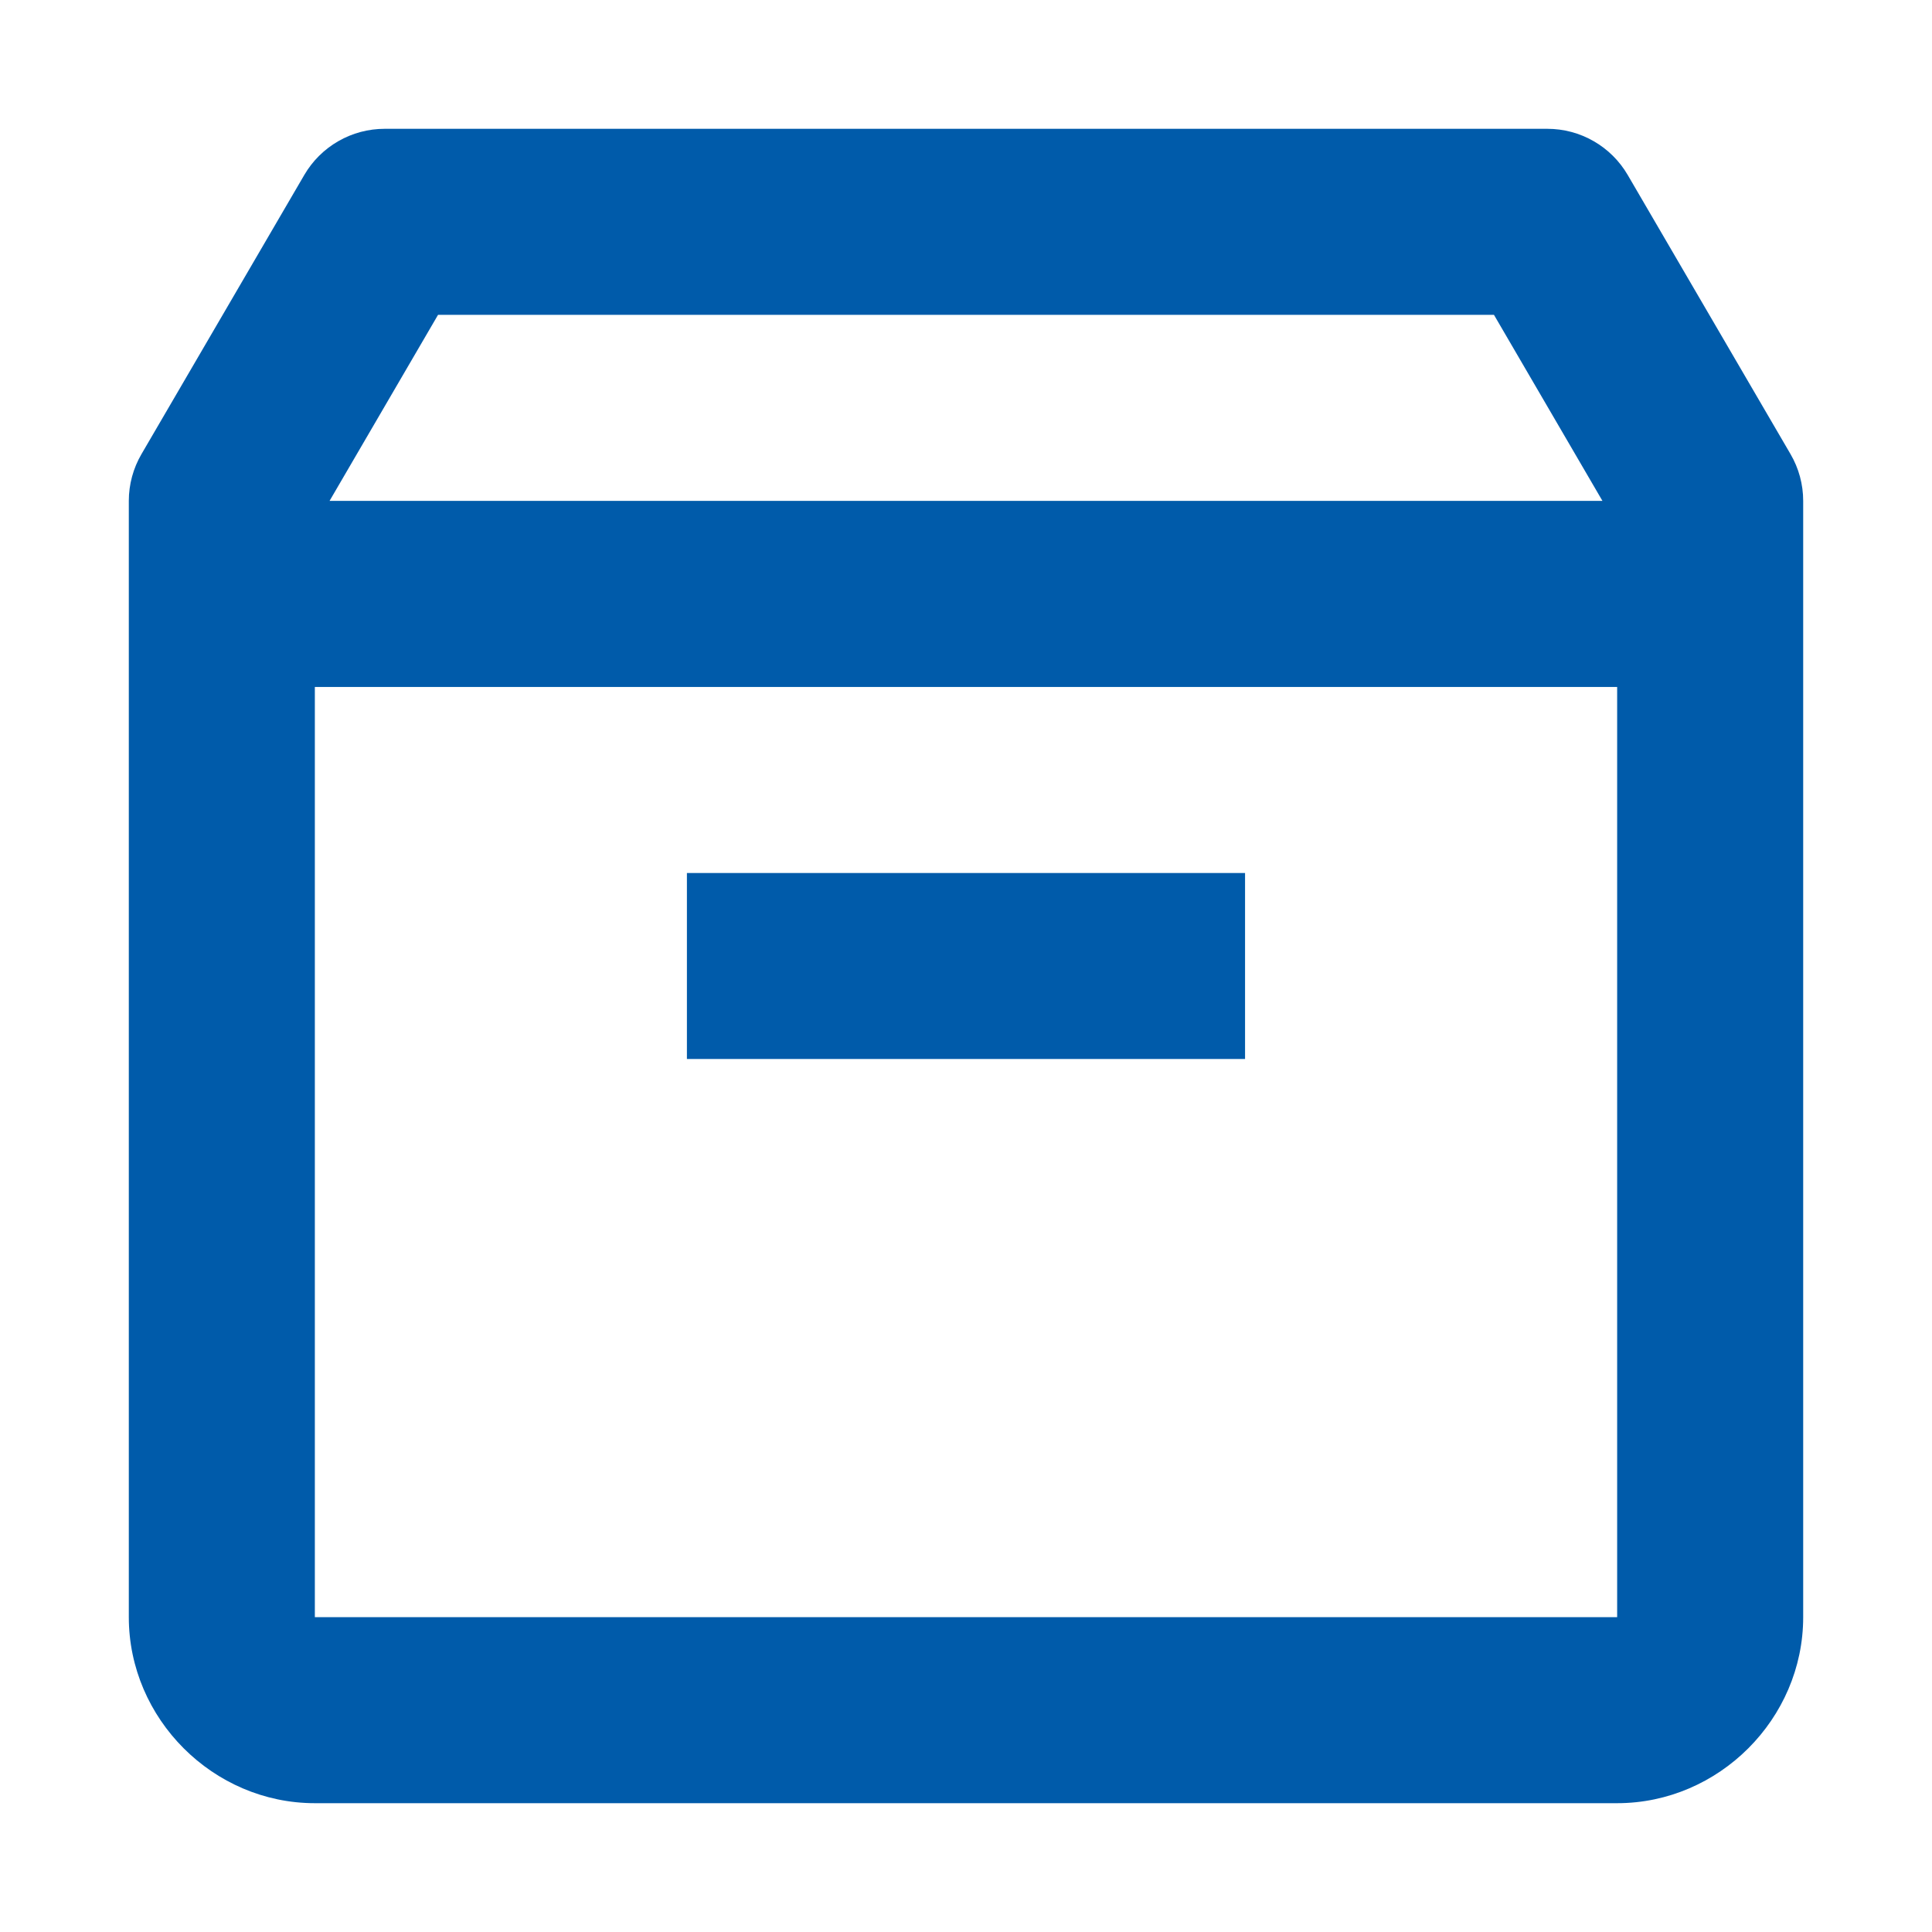
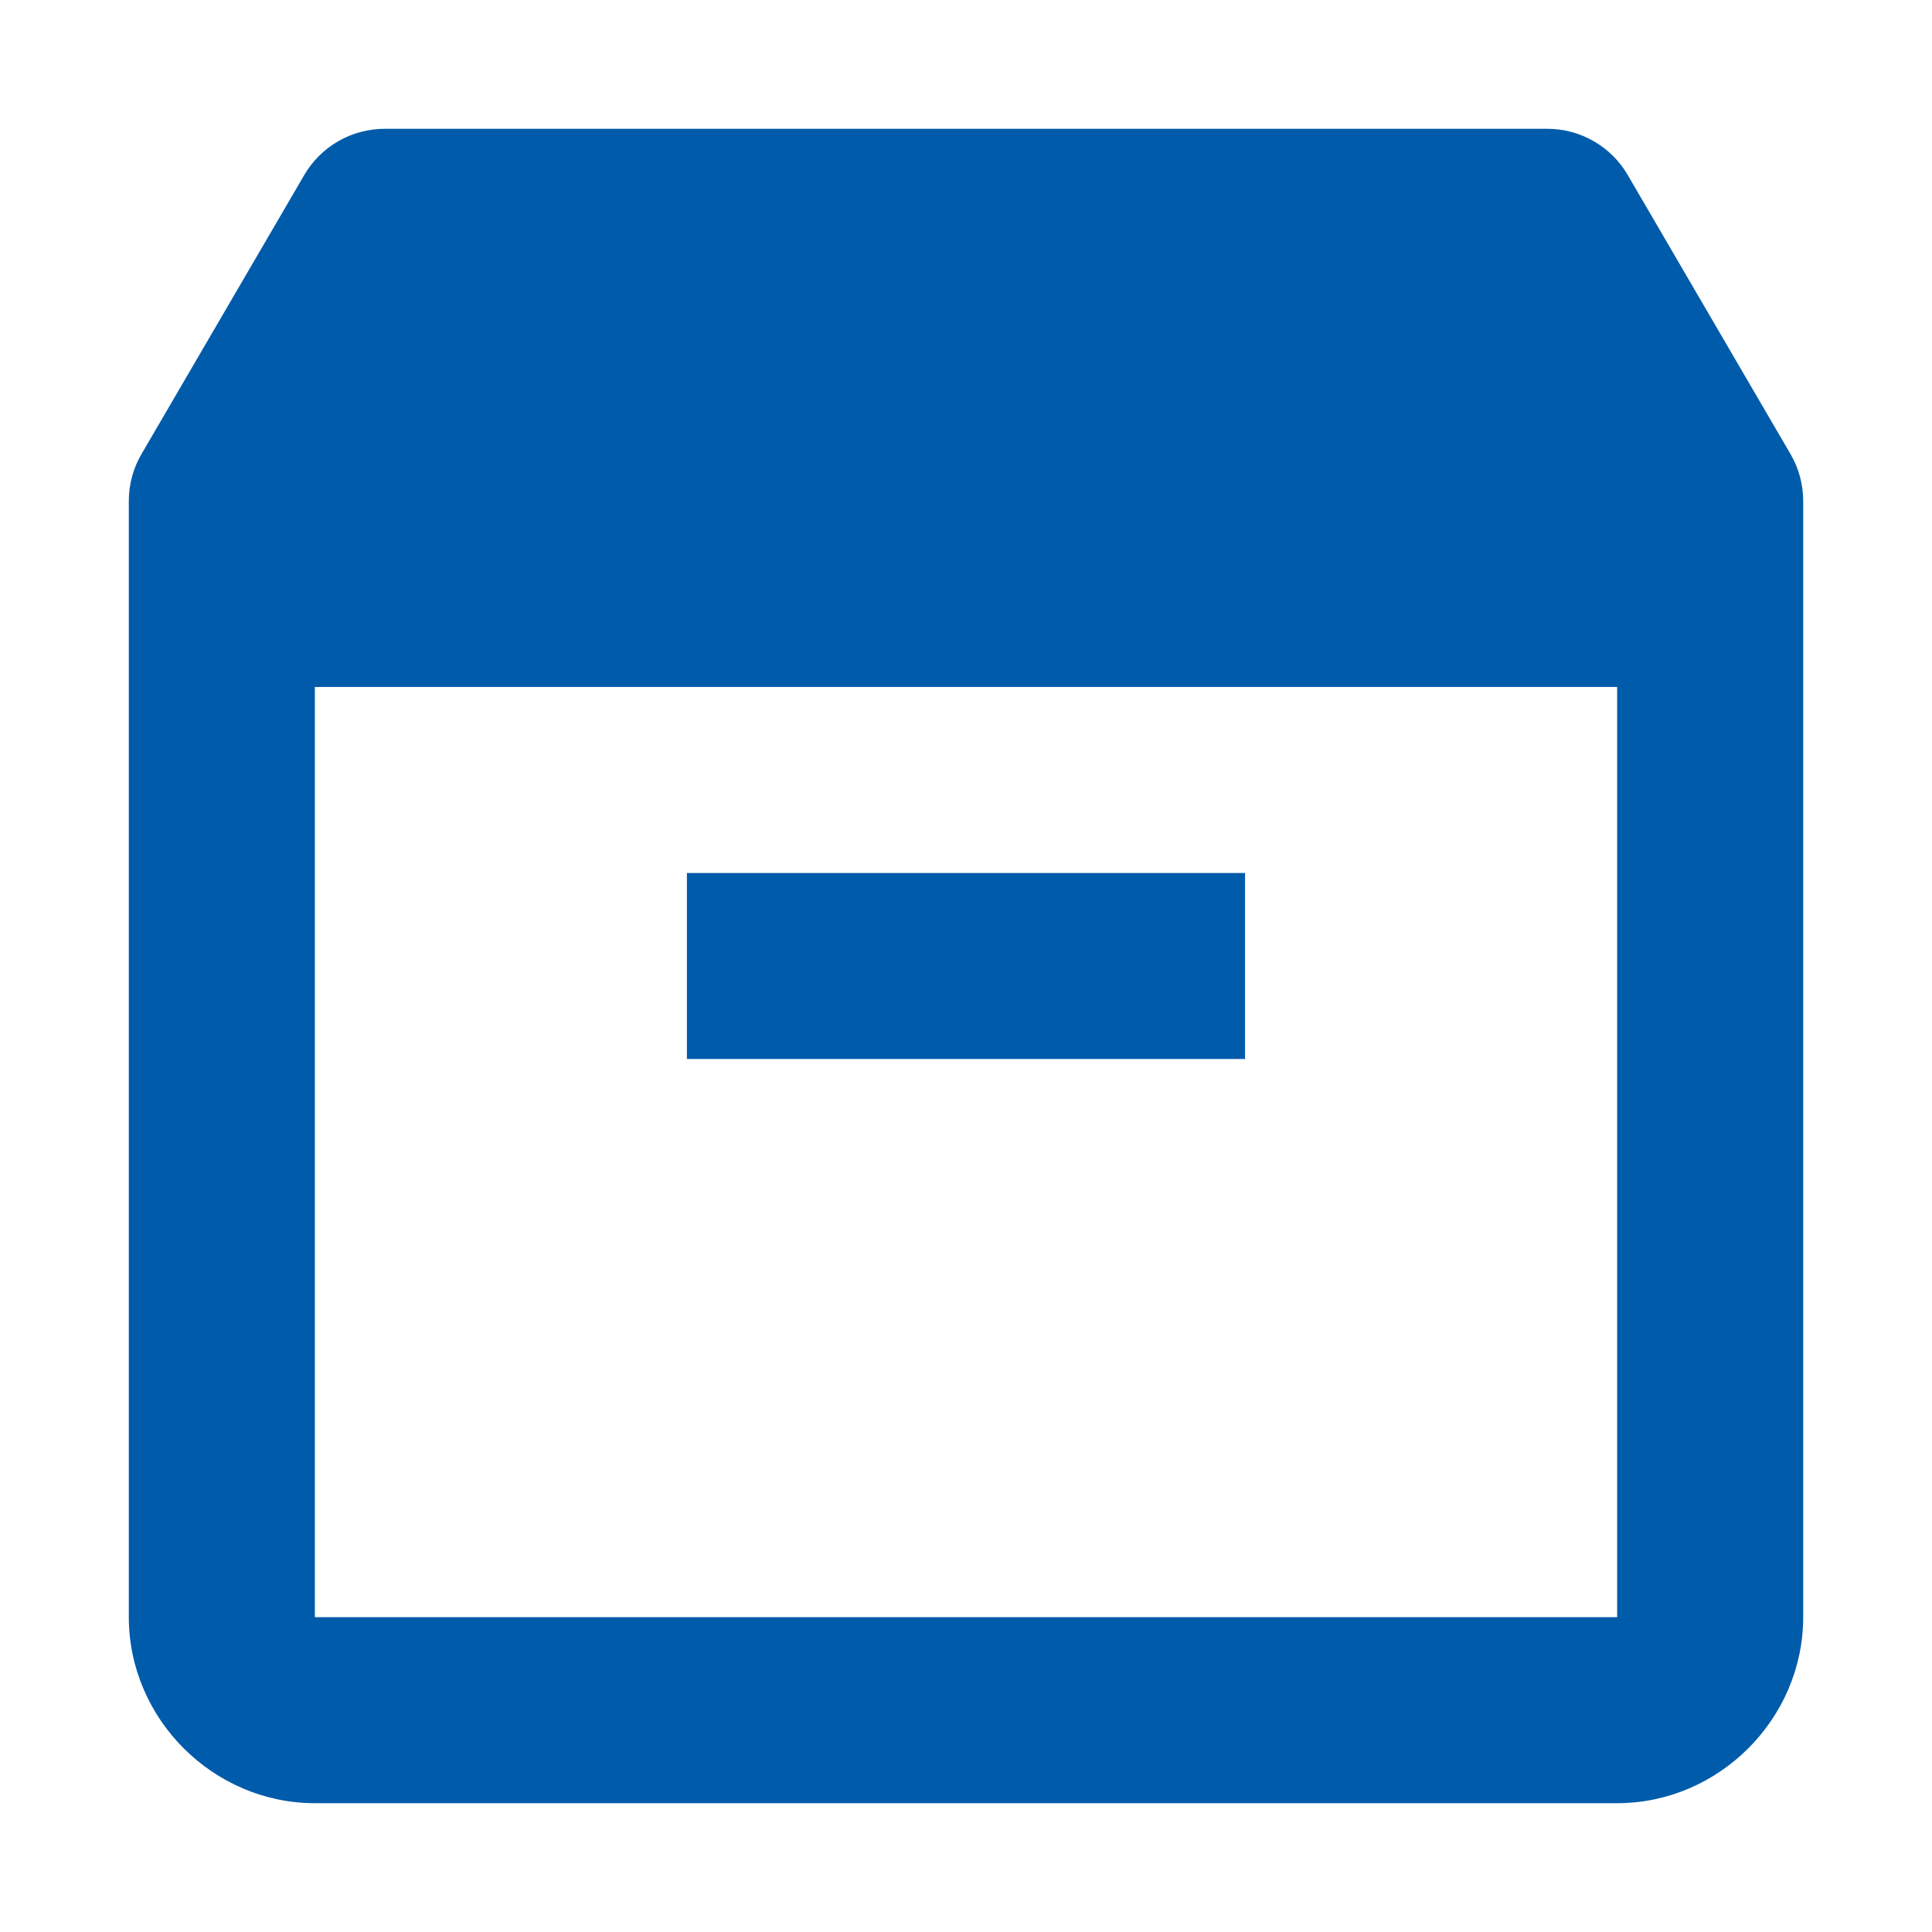
<svg xmlns="http://www.w3.org/2000/svg" width="55" height="55" viewBox="0 0 55 55" fill="none">
-   <path d="M10.949 3.667C10.486 3.667 10.032 3.788 9.631 4.019C9.23 4.249 8.896 4.581 8.663 4.98L4.029 12.925C3.792 13.33 3.667 13.79 3.667 14.259V46.037C3.667 48.932 6.068 51.333 8.963 51.333H46.037C48.932 51.333 51.333 48.932 51.333 46.037V14.259C51.333 13.79 51.208 13.33 50.971 12.925L46.337 4.98C46.104 4.581 45.77 4.249 45.369 4.019C44.968 3.788 44.514 3.667 44.051 3.667H10.949ZM12.47 8.963H42.53L45.618 14.259H9.382L12.47 8.963ZM8.963 19.556H46.037V46.037H8.963V19.556ZM19.555 24.852V30.148H35.444V24.852H19.555Z" fill="#005BAA" />
+   <path d="M10.949 3.667C10.486 3.667 10.032 3.788 9.631 4.019C9.23 4.249 8.896 4.581 8.663 4.98L4.029 12.925C3.792 13.33 3.667 13.79 3.667 14.259V46.037C3.667 48.932 6.068 51.333 8.963 51.333H46.037C48.932 51.333 51.333 48.932 51.333 46.037V14.259C51.333 13.79 51.208 13.33 50.971 12.925L46.337 4.98C46.104 4.581 45.77 4.249 45.369 4.019C44.968 3.788 44.514 3.667 44.051 3.667H10.949ZM12.47 8.963H42.53H9.382L12.47 8.963ZM8.963 19.556H46.037V46.037H8.963V19.556ZM19.555 24.852V30.148H35.444V24.852H19.555Z" fill="#005BAA" />
</svg>